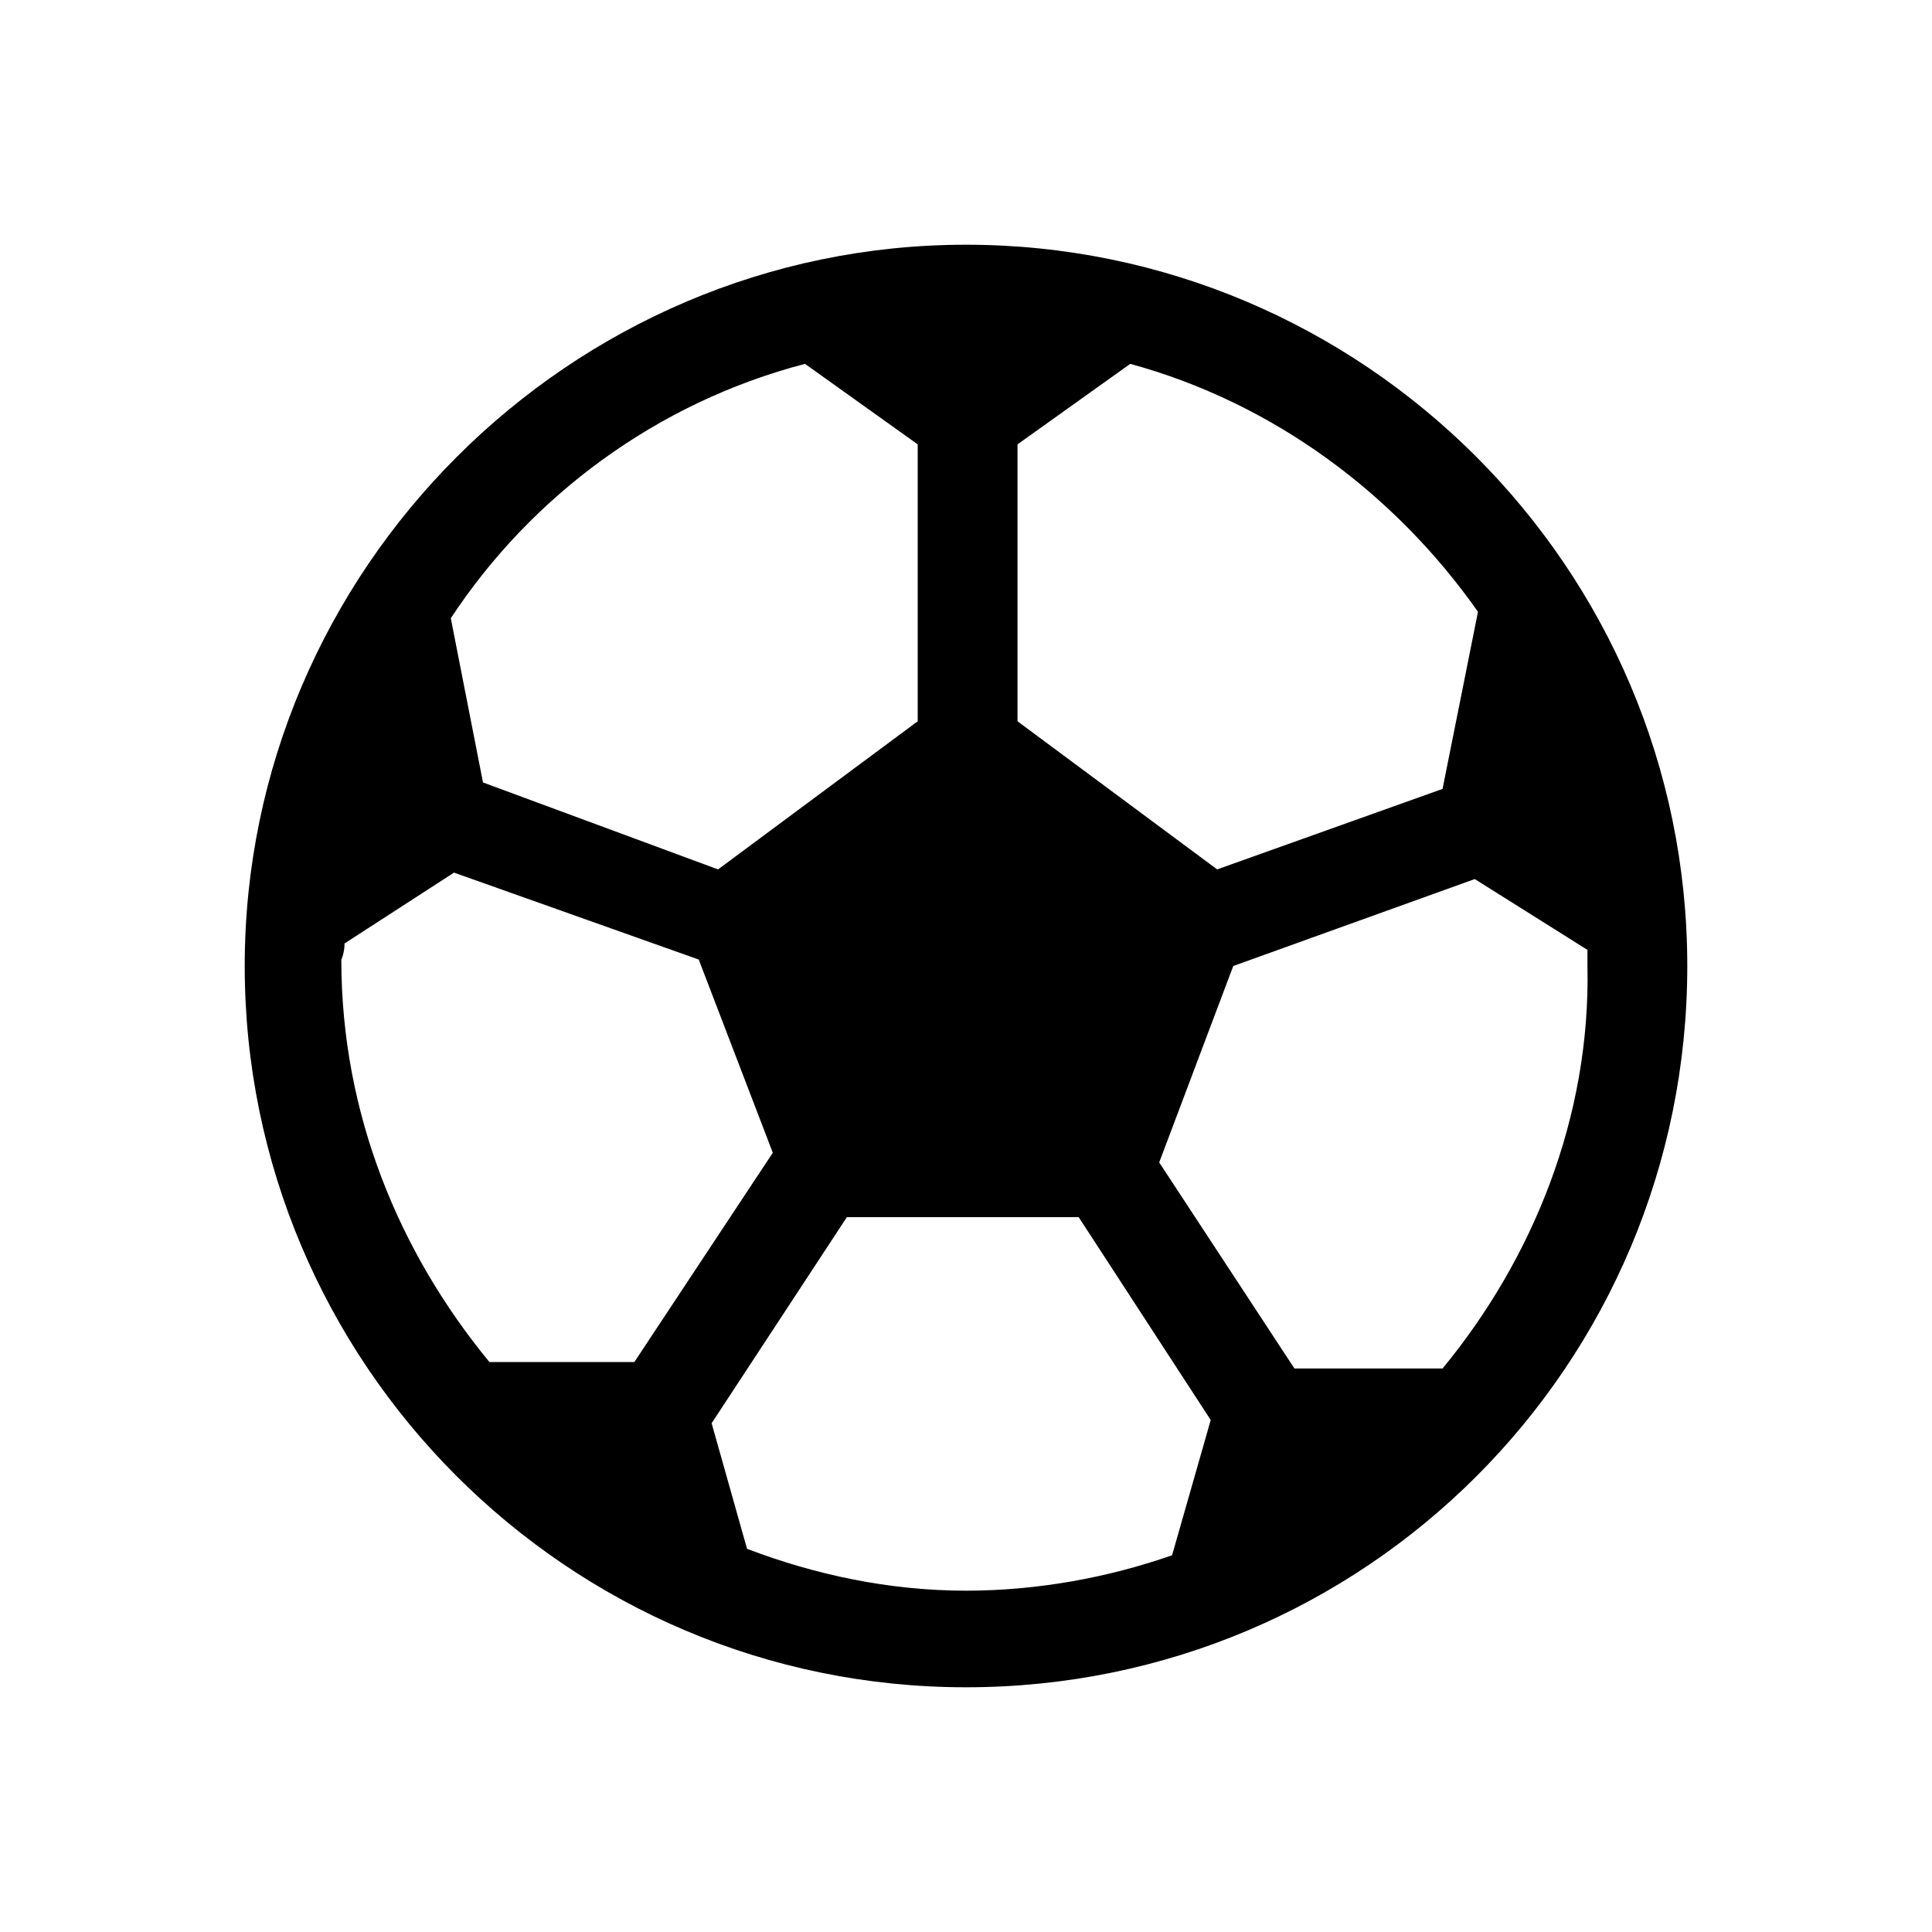
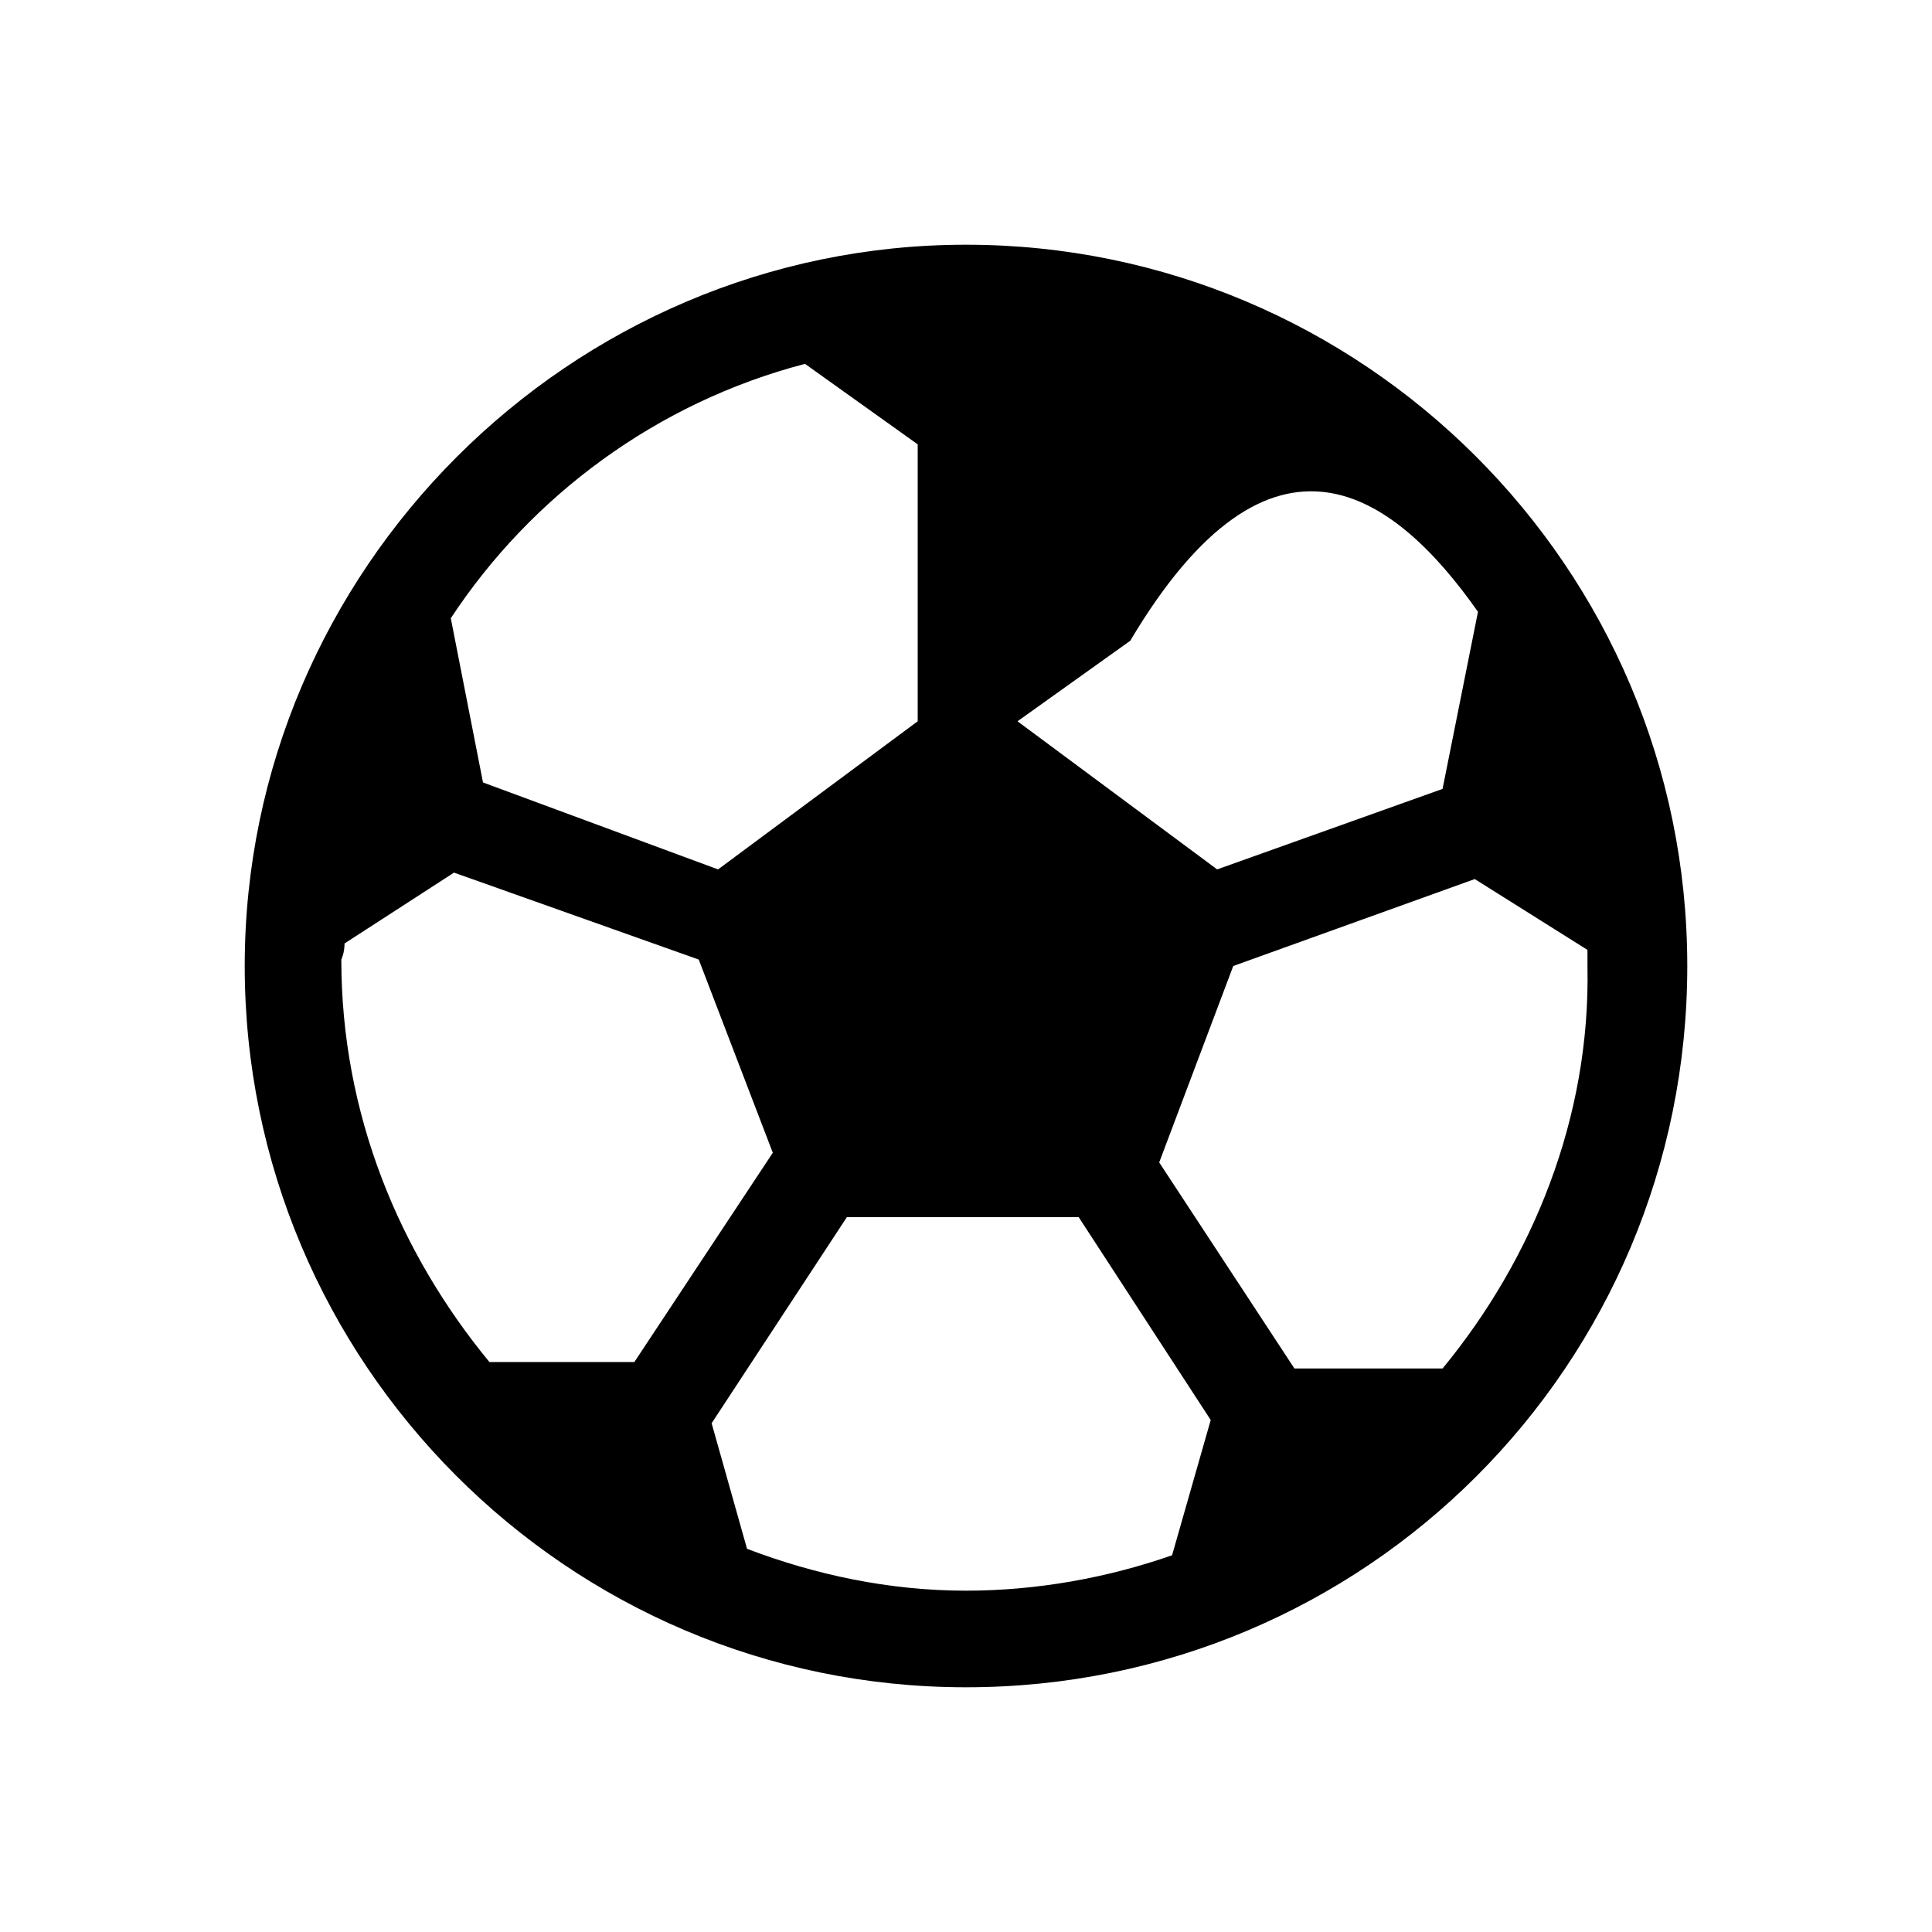
<svg xmlns="http://www.w3.org/2000/svg" version="1.1" id="Layer_1" x="0px" y="0px" width="60px" height="60px" viewBox="0 0 60 60" style="enable-background:new 0 0 60 60;" xml:space="preserve">
-   <path d="M30,7.6C17.7,7.6,7.6,17.7,7.6,30s10,22.4,22.4,22.4s22.4-10,22.4-22.4S42.3,7.6,30,7.6z M45.9,19l-1.1,5.5l-7,2.5l-6.2-4.6  v-8.6l3.5-2.5C39.5,12.5,43.3,15.3,45.9,19z M25,11.3l3.5,2.5v8.6L22.3,27L15,24.3l-1-5.1C16.5,15.4,20.4,12.5,25,11.3z M10.7,29.3  l3.4-2.2l7.6,2.7l2.3,6l-4.3,6.5h-4.5c-2.8-3.4-4.6-7.7-4.6-12.5C10.6,29.8,10.7,29.6,10.7,29.3z M23.2,48.1l-1.1-3.9l4.2-6.4H30  h3.5l4.1,6.3l-1.2,4.2c-2,0.7-4.2,1.1-6.4,1.1C27.6,49.4,25.3,48.9,23.2,48.1z M44.8,42.5h-4.6L36,36.1l2.3-6.1l7.5-2.7l3.5,2.2  c0,0.2,0,0.3,0,0.5C49.4,34.7,47.6,39.1,44.8,42.5z" />
+   <path d="M30,7.6C17.7,7.6,7.6,17.7,7.6,30s10,22.4,22.4,22.4s22.4-10,22.4-22.4S42.3,7.6,30,7.6z M45.9,19l-1.1,5.5l-7,2.5l-6.2-4.6  l3.5-2.5C39.5,12.5,43.3,15.3,45.9,19z M25,11.3l3.5,2.5v8.6L22.3,27L15,24.3l-1-5.1C16.5,15.4,20.4,12.5,25,11.3z M10.7,29.3  l3.4-2.2l7.6,2.7l2.3,6l-4.3,6.5h-4.5c-2.8-3.4-4.6-7.7-4.6-12.5C10.6,29.8,10.7,29.6,10.7,29.3z M23.2,48.1l-1.1-3.9l4.2-6.4H30  h3.5l4.1,6.3l-1.2,4.2c-2,0.7-4.2,1.1-6.4,1.1C27.6,49.4,25.3,48.9,23.2,48.1z M44.8,42.5h-4.6L36,36.1l2.3-6.1l7.5-2.7l3.5,2.2  c0,0.2,0,0.3,0,0.5C49.4,34.7,47.6,39.1,44.8,42.5z" />
</svg>